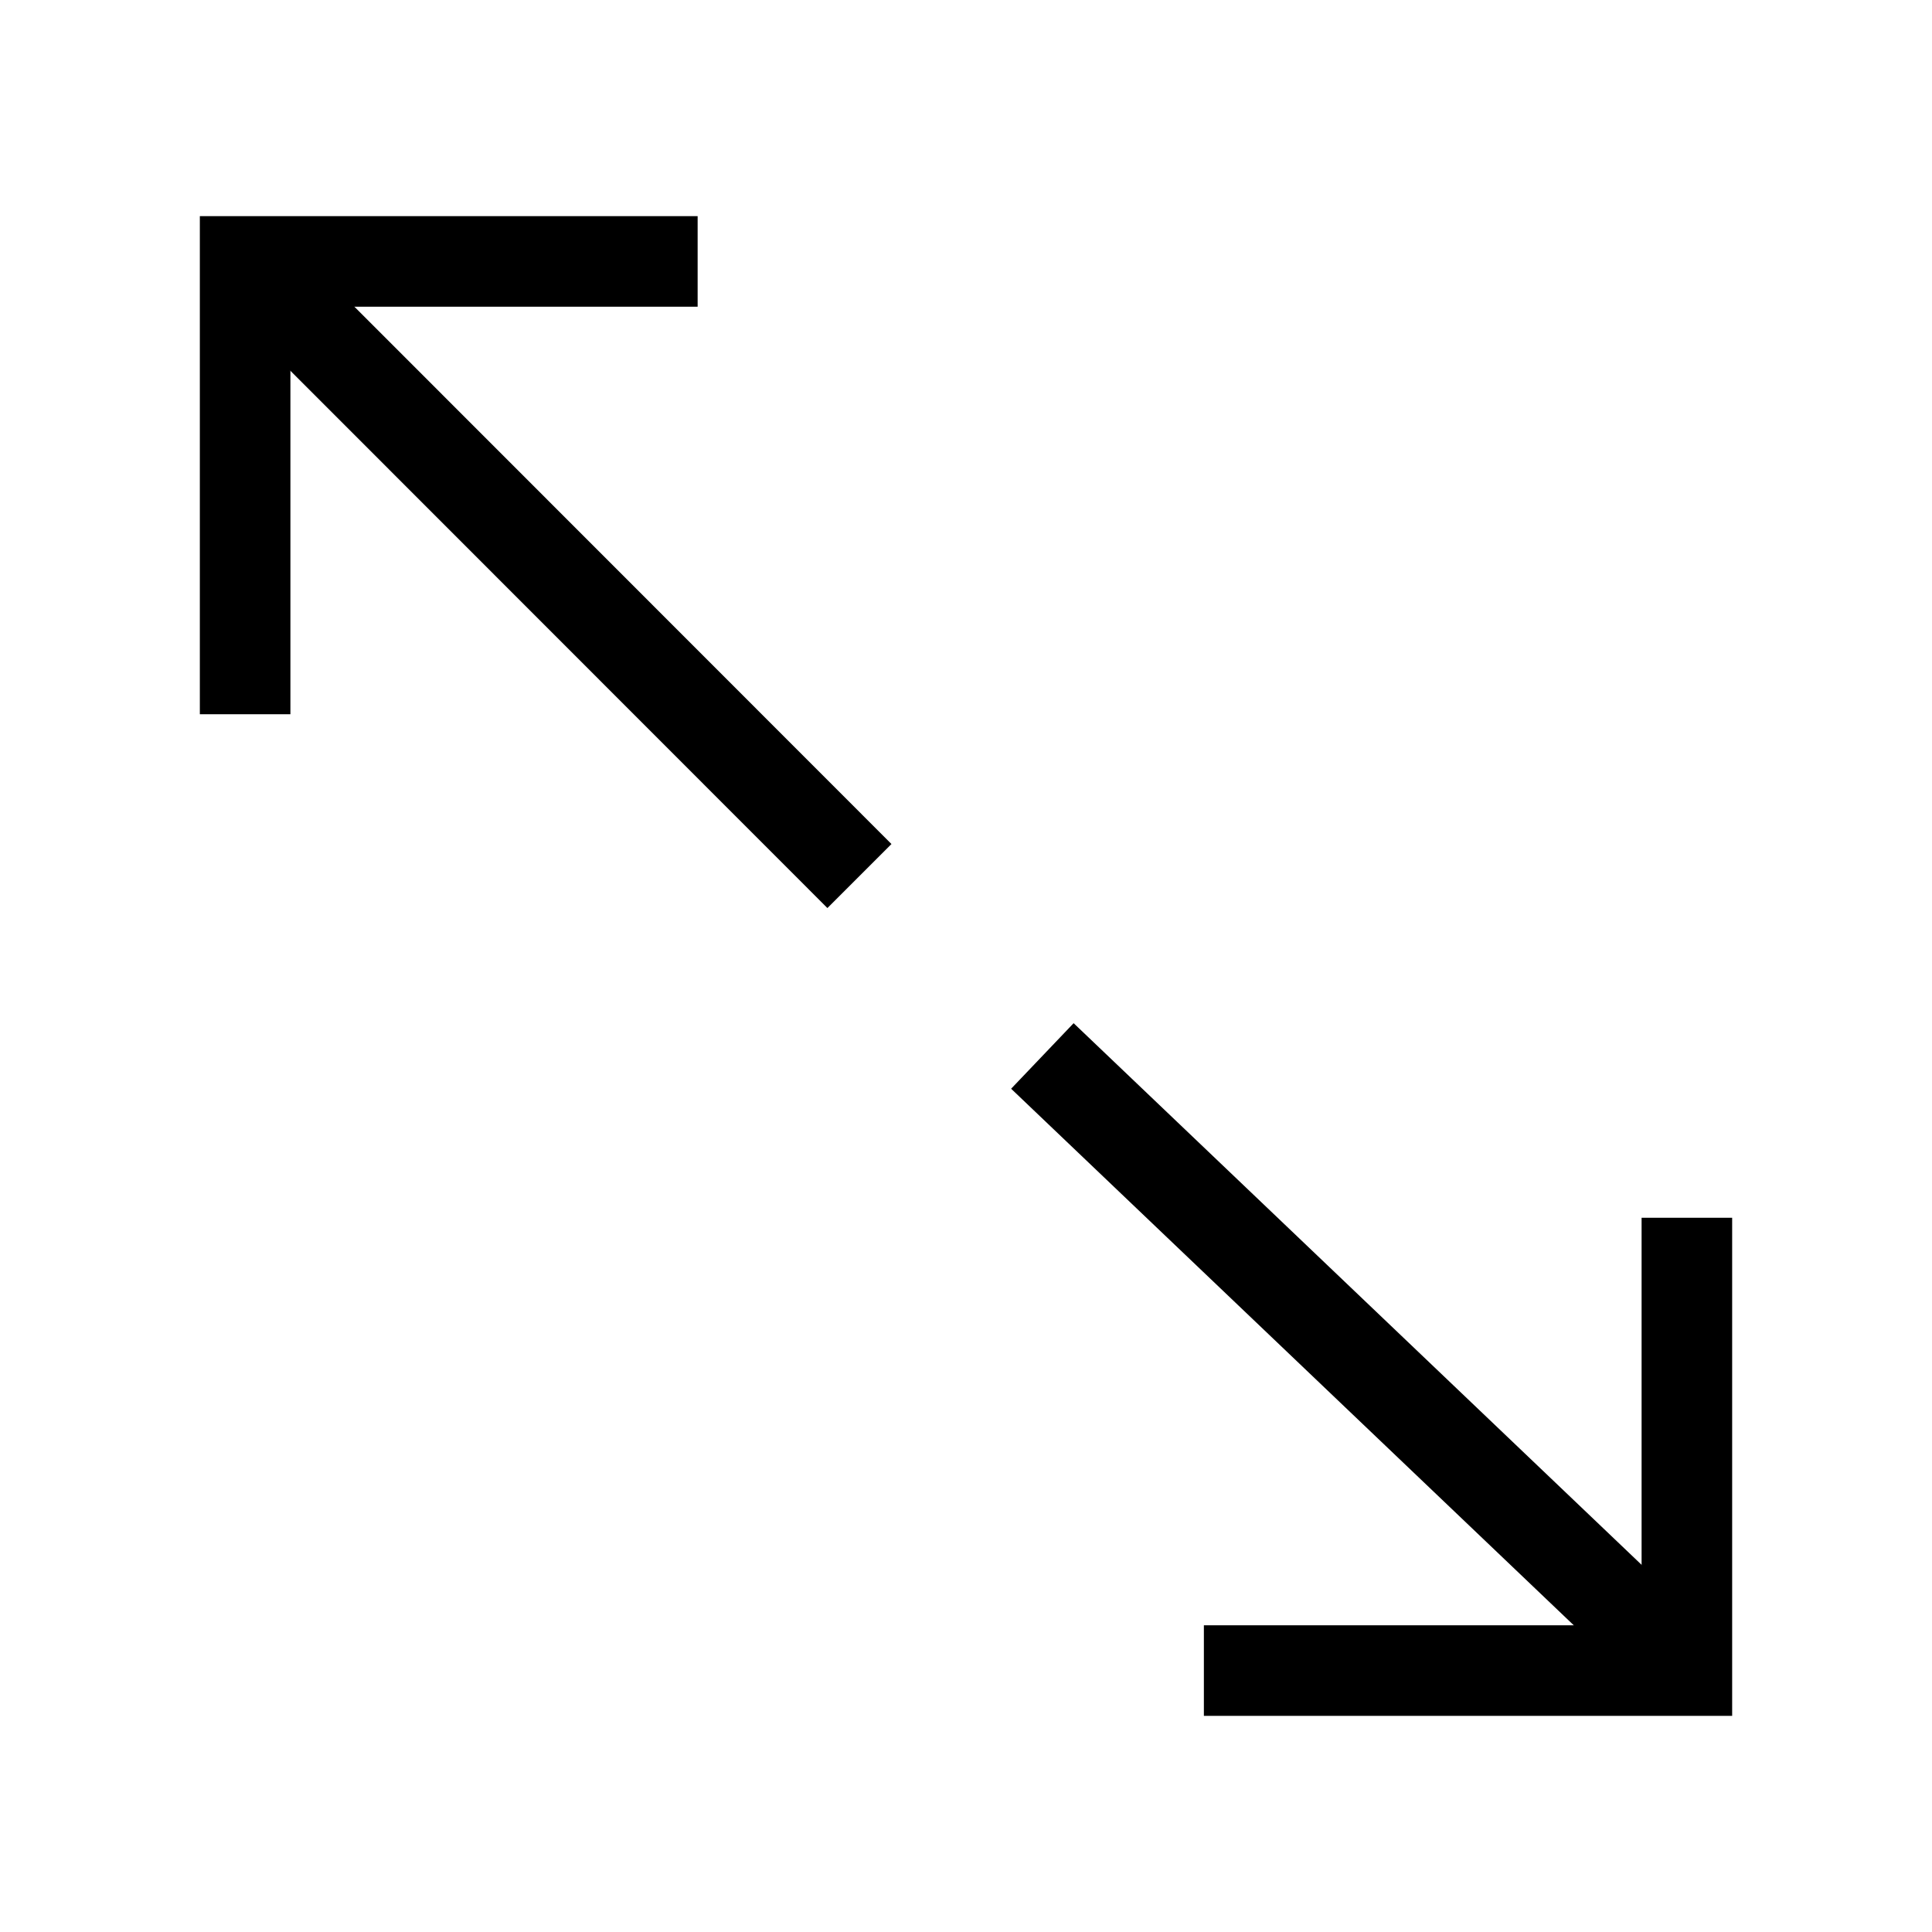
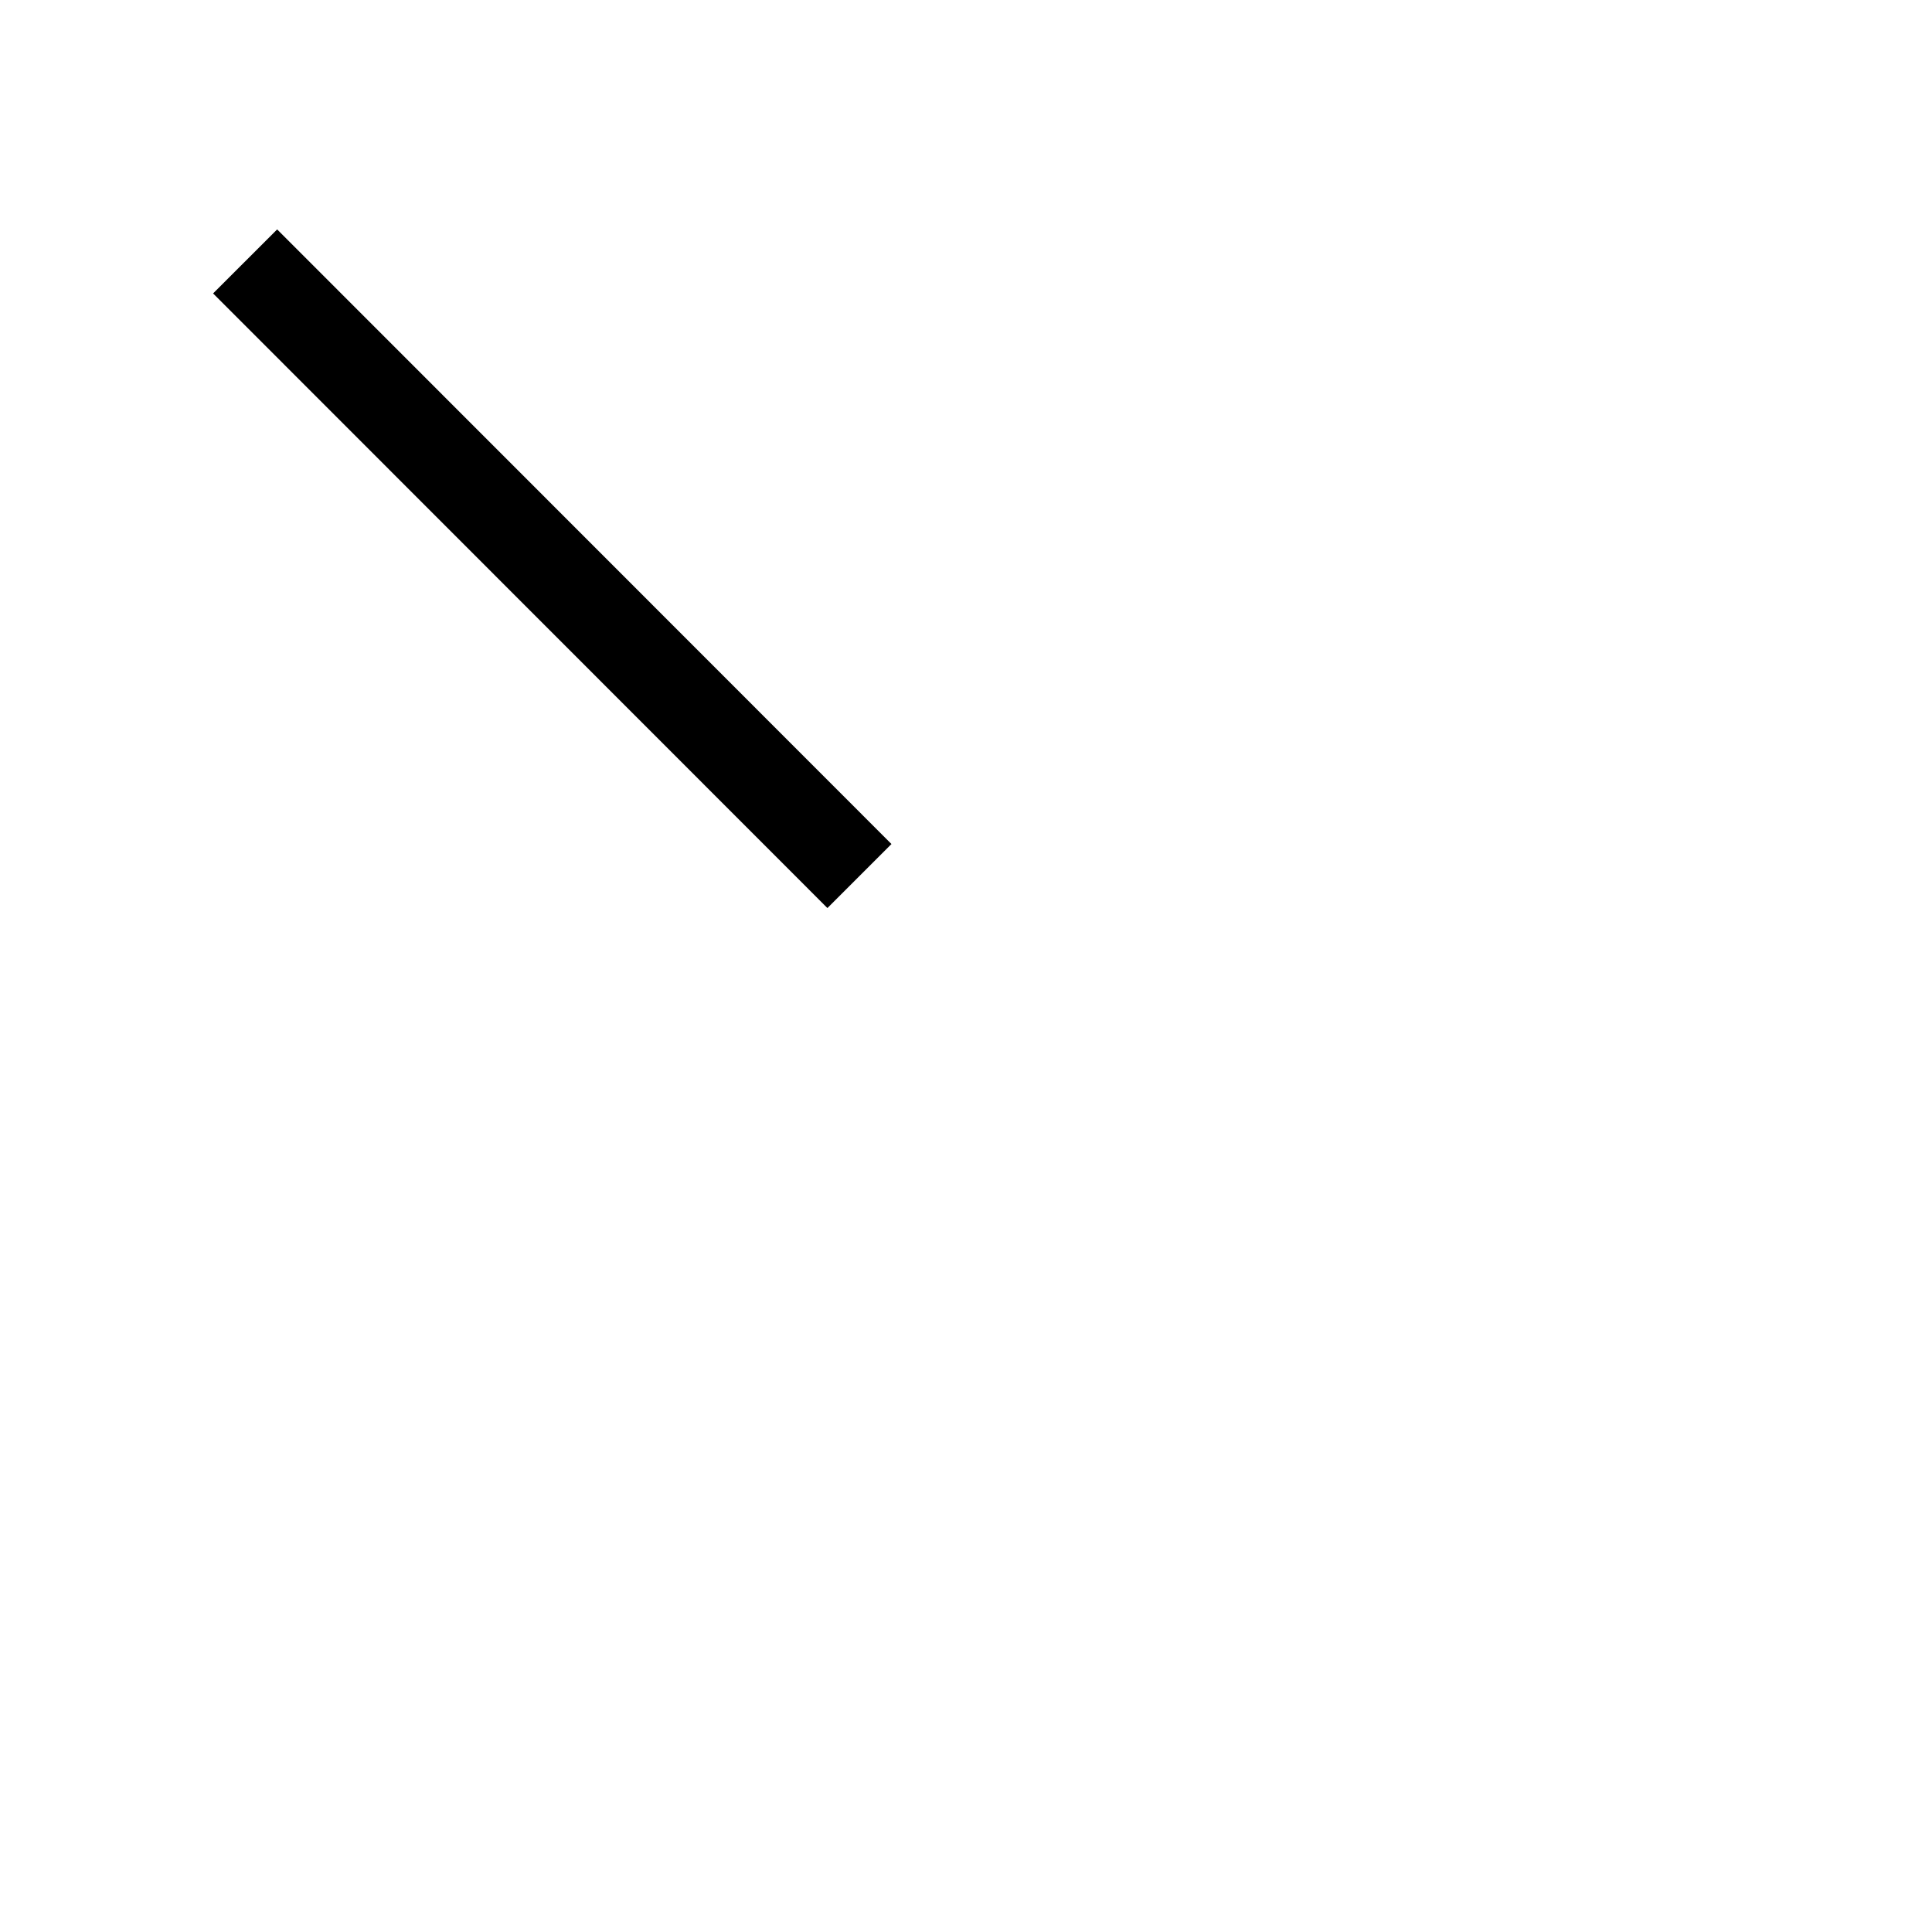
<svg xmlns="http://www.w3.org/2000/svg" width="800px" height="800px" viewBox="0 0 64 64" stroke-width="3" stroke="#000000" fill="none">
-   <polyline points="8.12 23.66 8.12 8.66 23.11 8.66" />
  <line x1="8.12" y1="8.66" x2="28.47" y2="29.02" />
-   <polyline points="55.88 40.34 55.88 55.34 39.88 55.34" />
-   <line x1="55.88" y1="55.34" x2="34.53" y2="34.98" />
</svg>